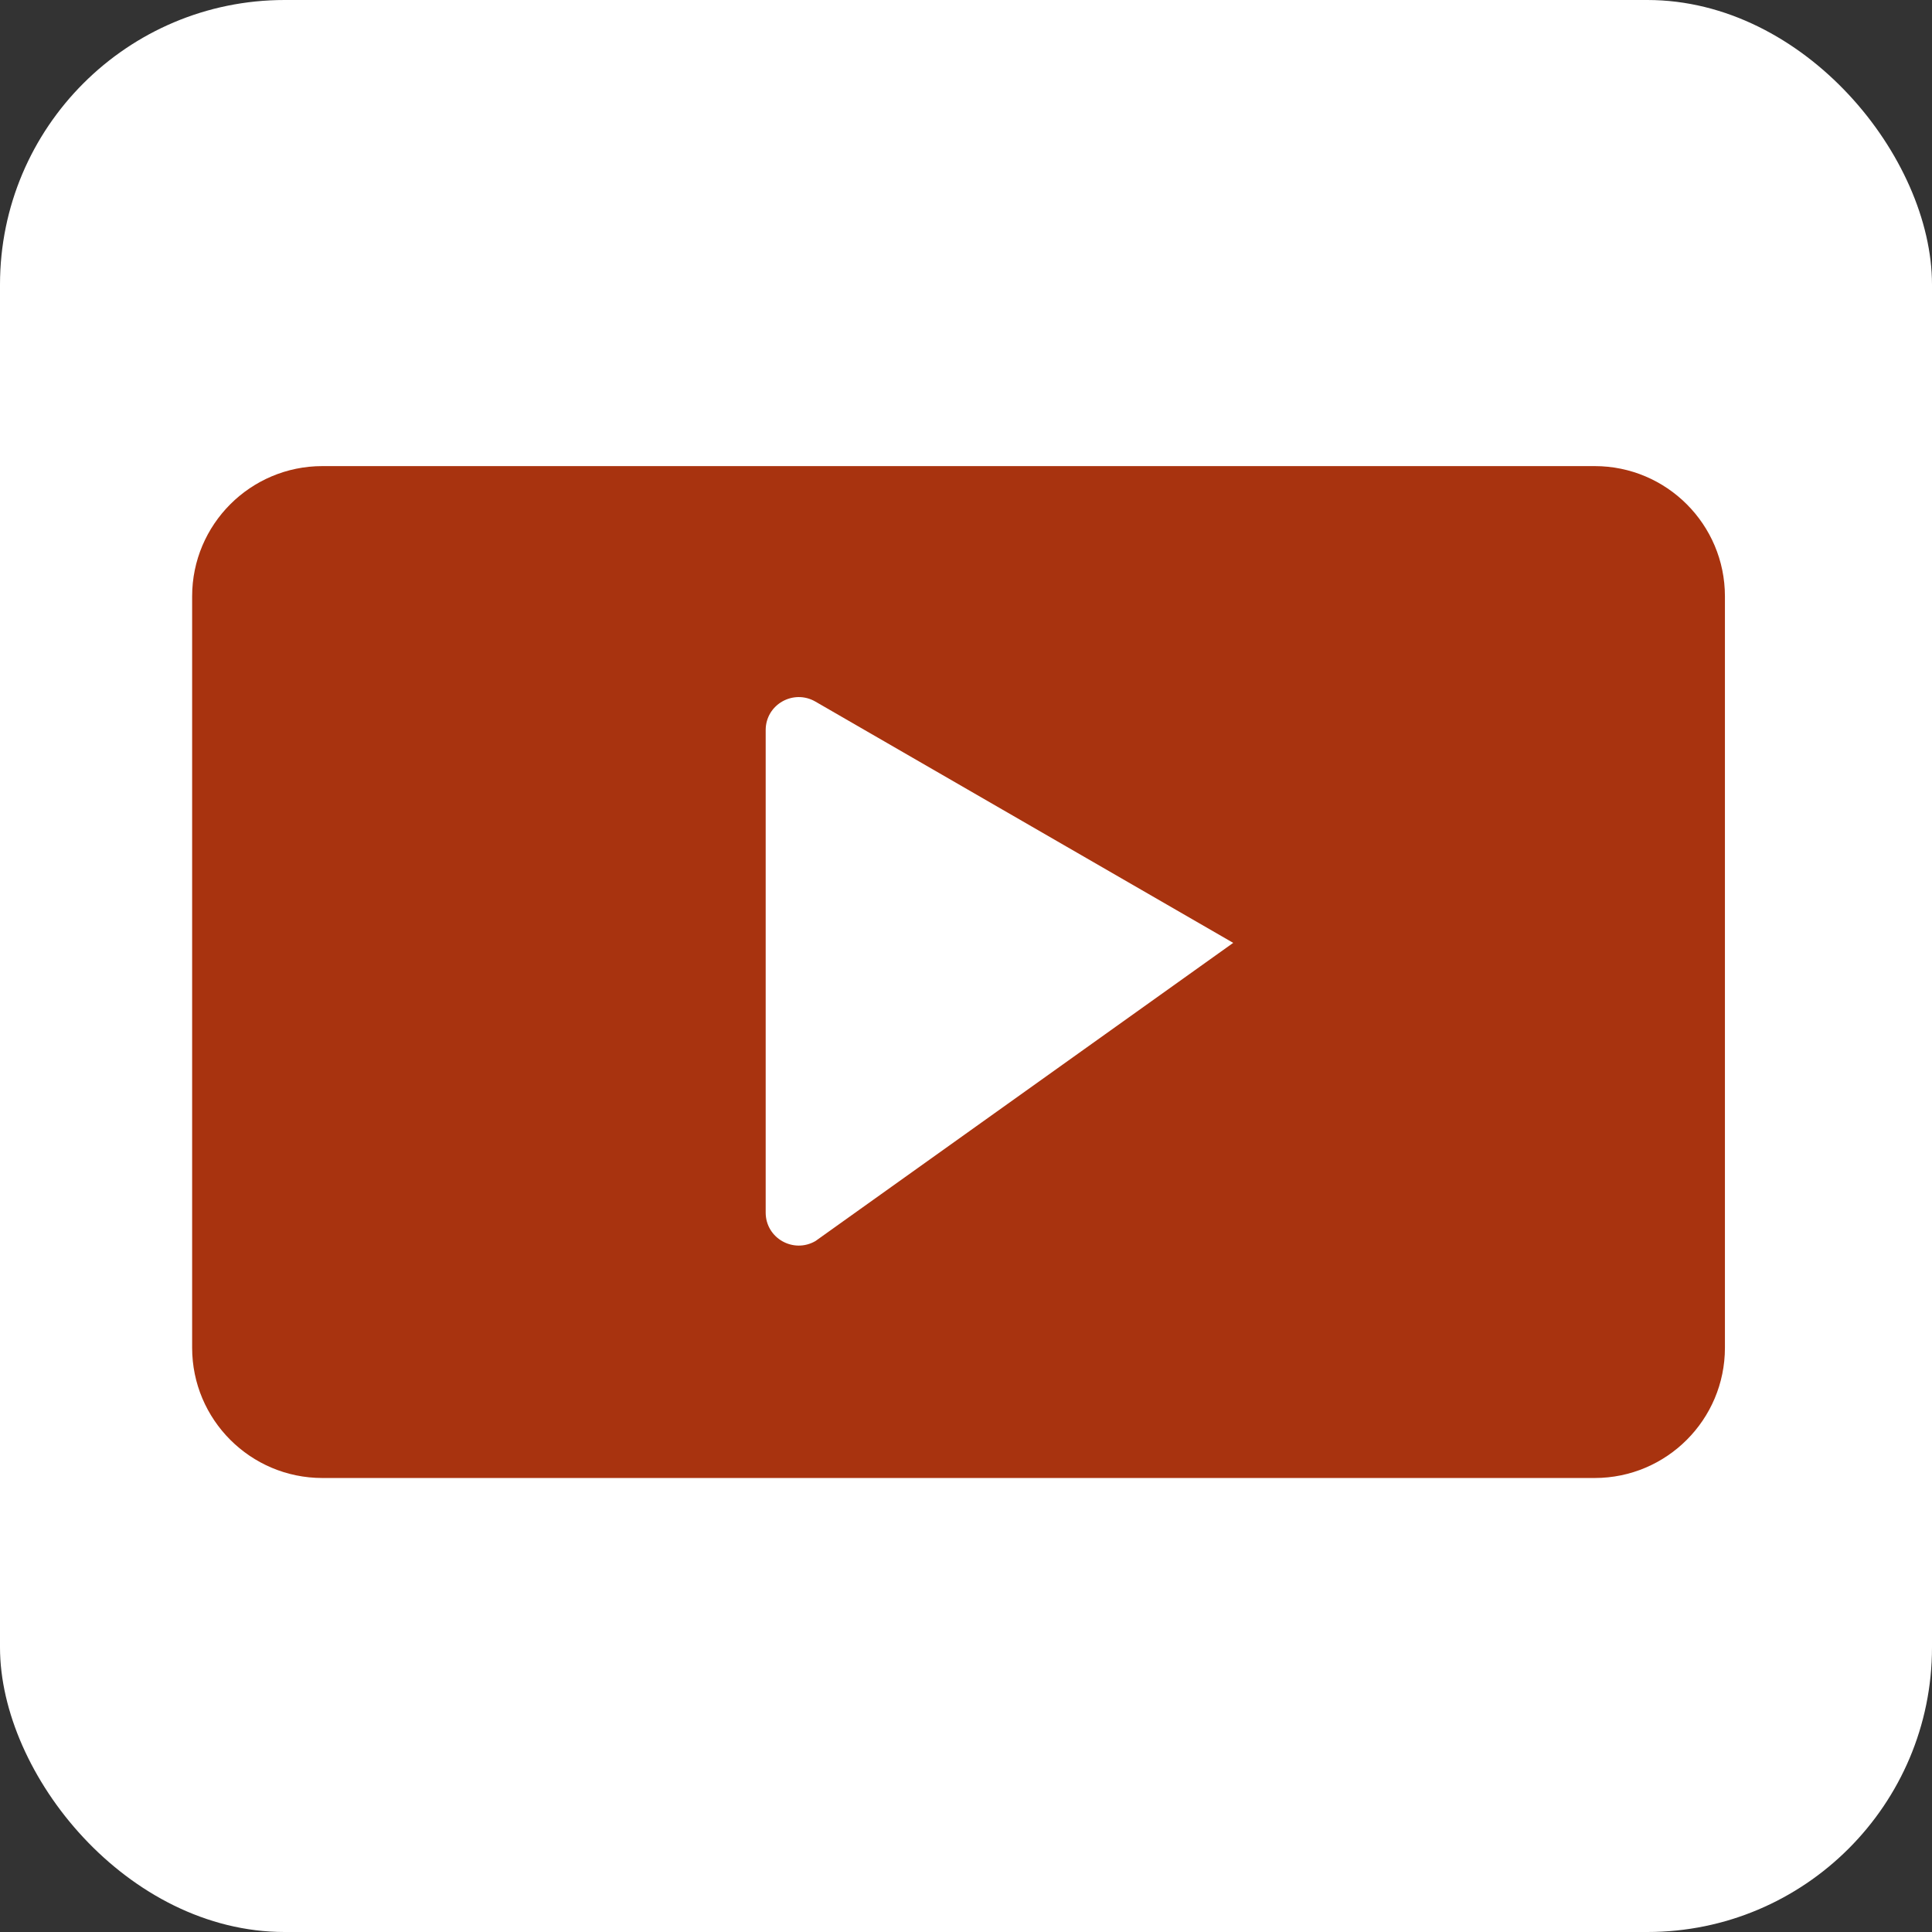
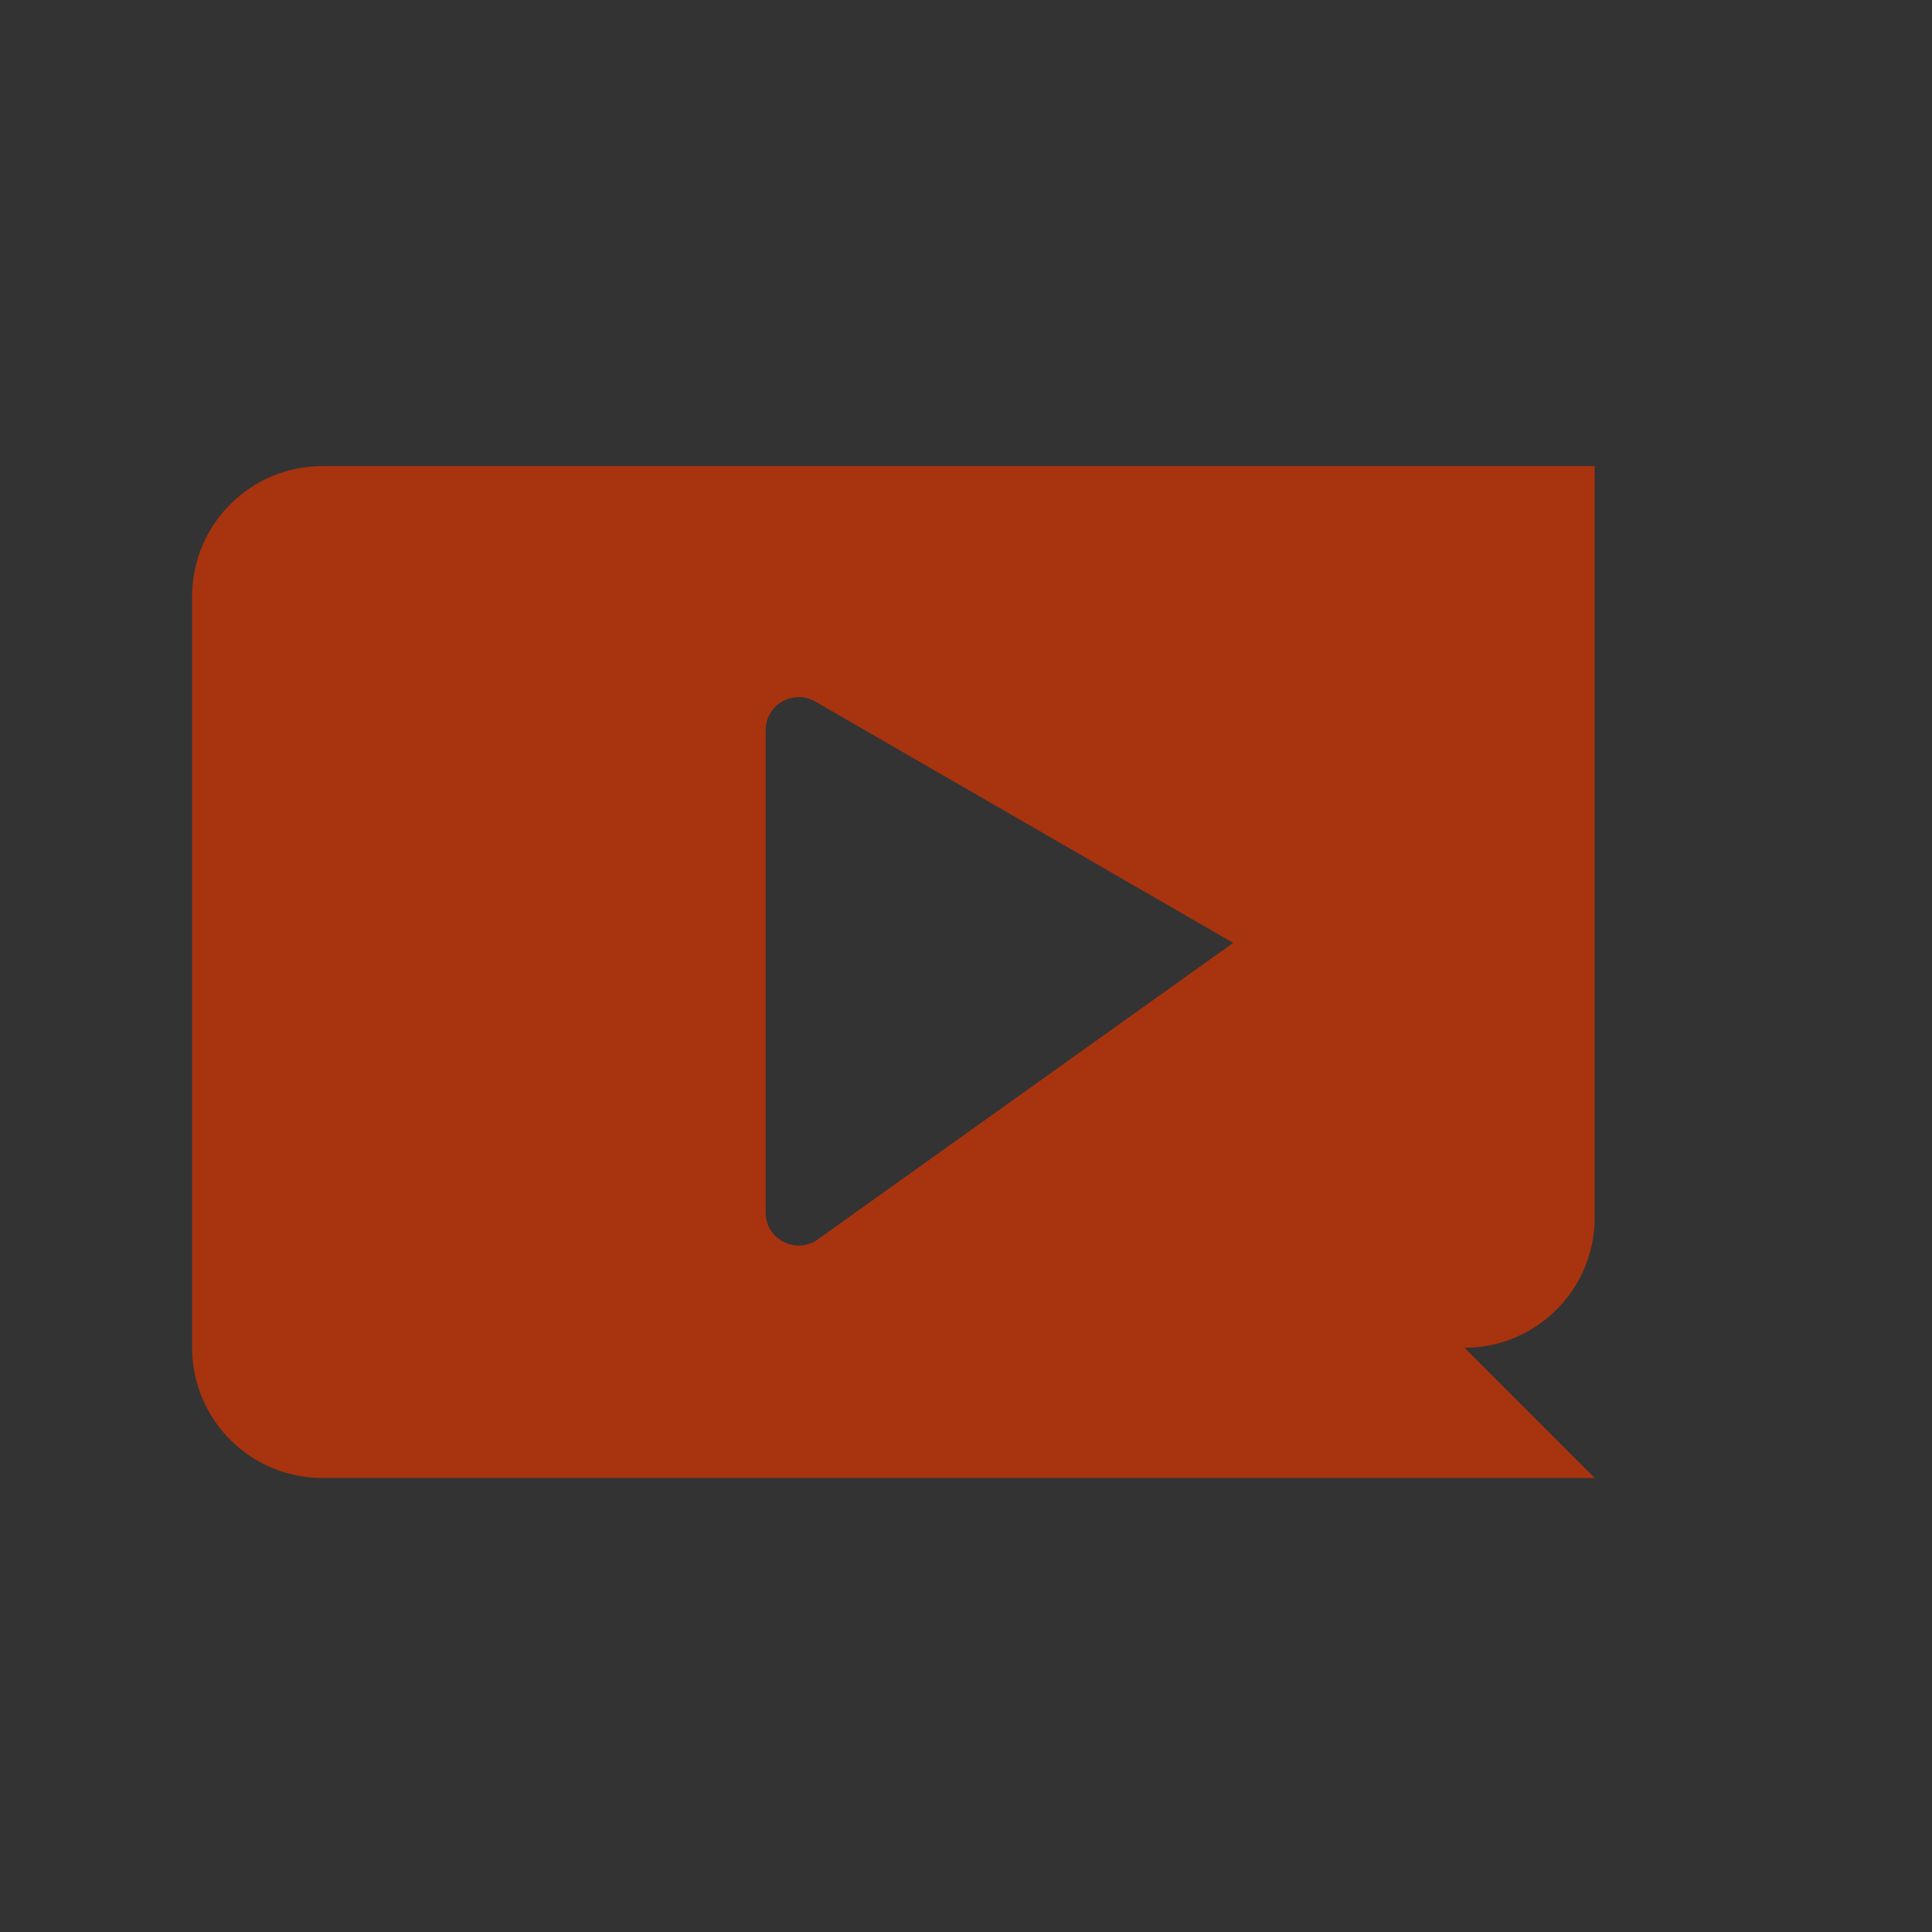
<svg xmlns="http://www.w3.org/2000/svg" id="_レイヤー_2" data-name="レイヤー 2" viewBox="0 0 27.15 27.15">
  <rect x="0" y="0" width="27.15" height="27.15" fill="#333333" stroke="none" />
  <defs>
    <style>
      .cls-1 {
        fill: #fff;
      }

      .cls-2 {
        fill: #a8330f;
      }
    </style>
  </defs>
  <g id="content">
    <g id="btn">
      <g>
-         <rect class="cls-1" y="0" width="27.15" height="27.15" rx="4" ry="4" />
-         <path class="cls-2" d="m22.41,20.77H4.53c-1.01,0-1.83-.82-1.83-1.83,0-3.52,0-7.04,0-10.56,0-1.01.82-1.83,1.83-1.83h17.88c1.01,0,1.83.82,1.83,1.83v10.56c0,1.01-.82,1.83-1.83,1.83Zm-5.08-7.52l-5.87-3.39c-.31-.18-.7.04-.7.4v6.78c0,.36.39.58.7.4" />
+         <path class="cls-2" d="m22.41,20.77H4.53c-1.01,0-1.83-.82-1.83-1.83,0-3.52,0-7.04,0-10.56,0-1.01.82-1.83,1.83-1.83h17.88v10.56c0,1.01-.82,1.83-1.83,1.83Zm-5.08-7.52l-5.87-3.39c-.31-.18-.7.04-.7.4v6.78c0,.36.39.58.7.4" />
      </g>
    </g>
  </g>
</svg>